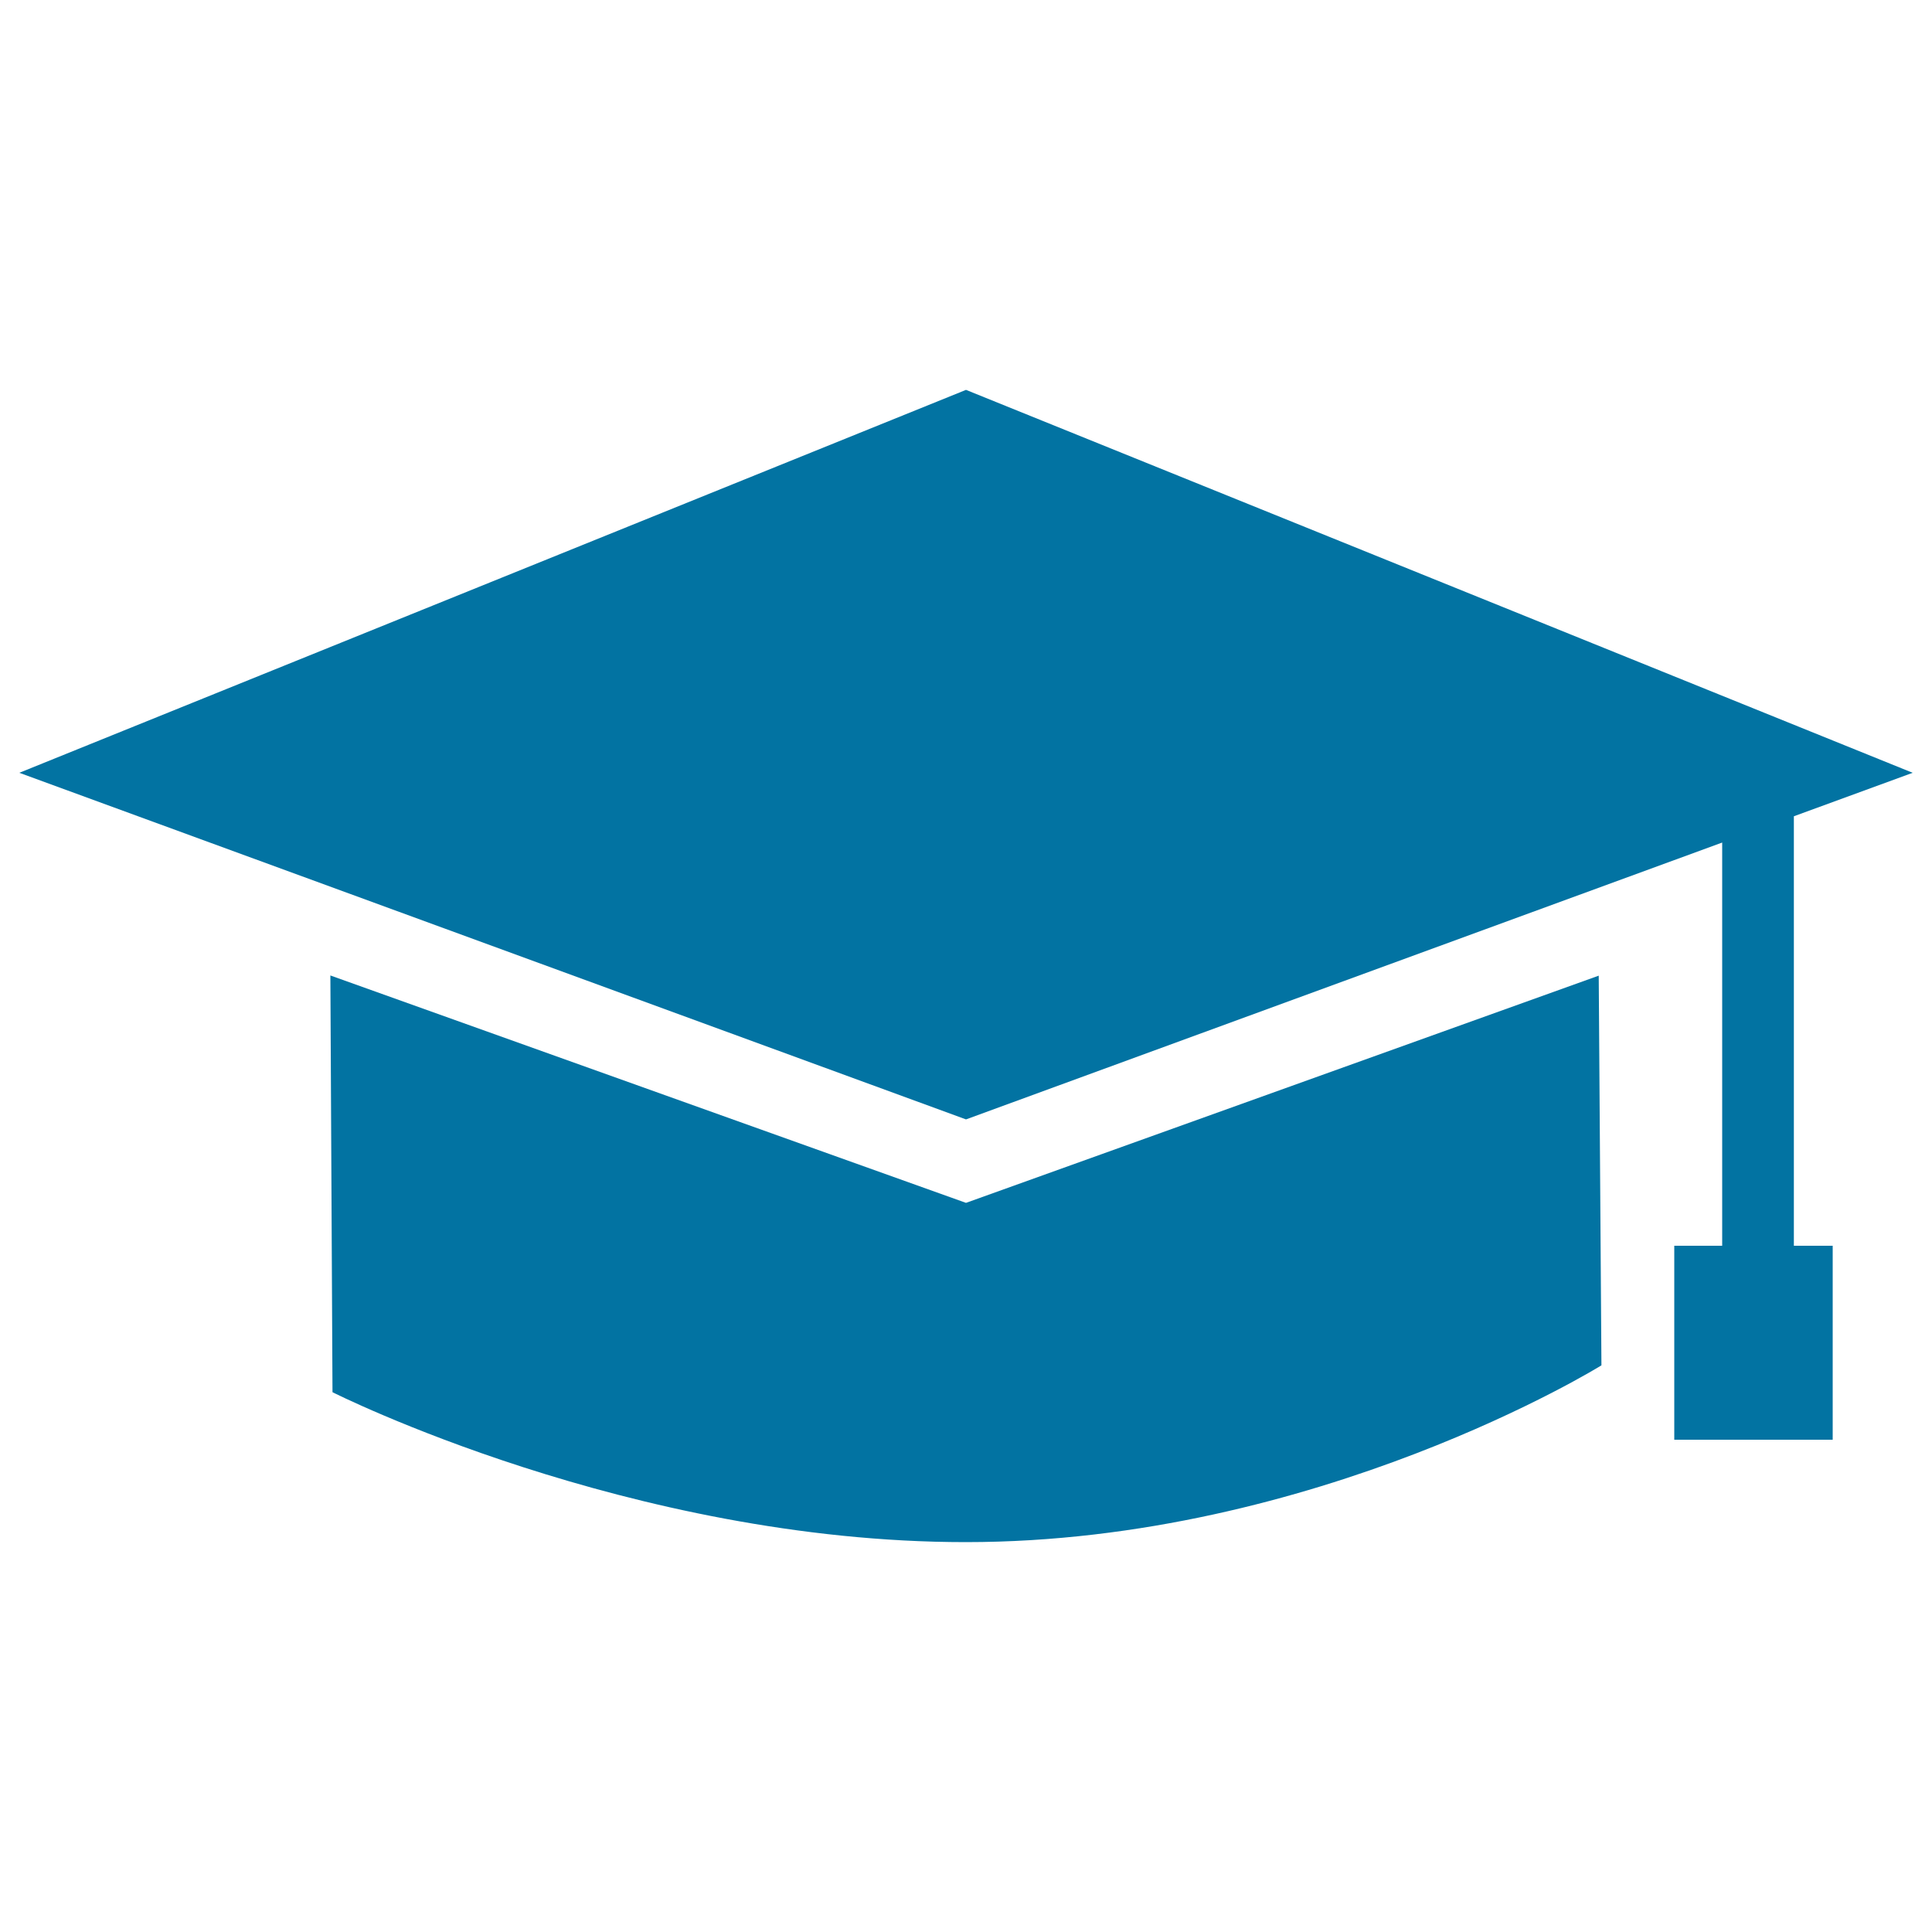
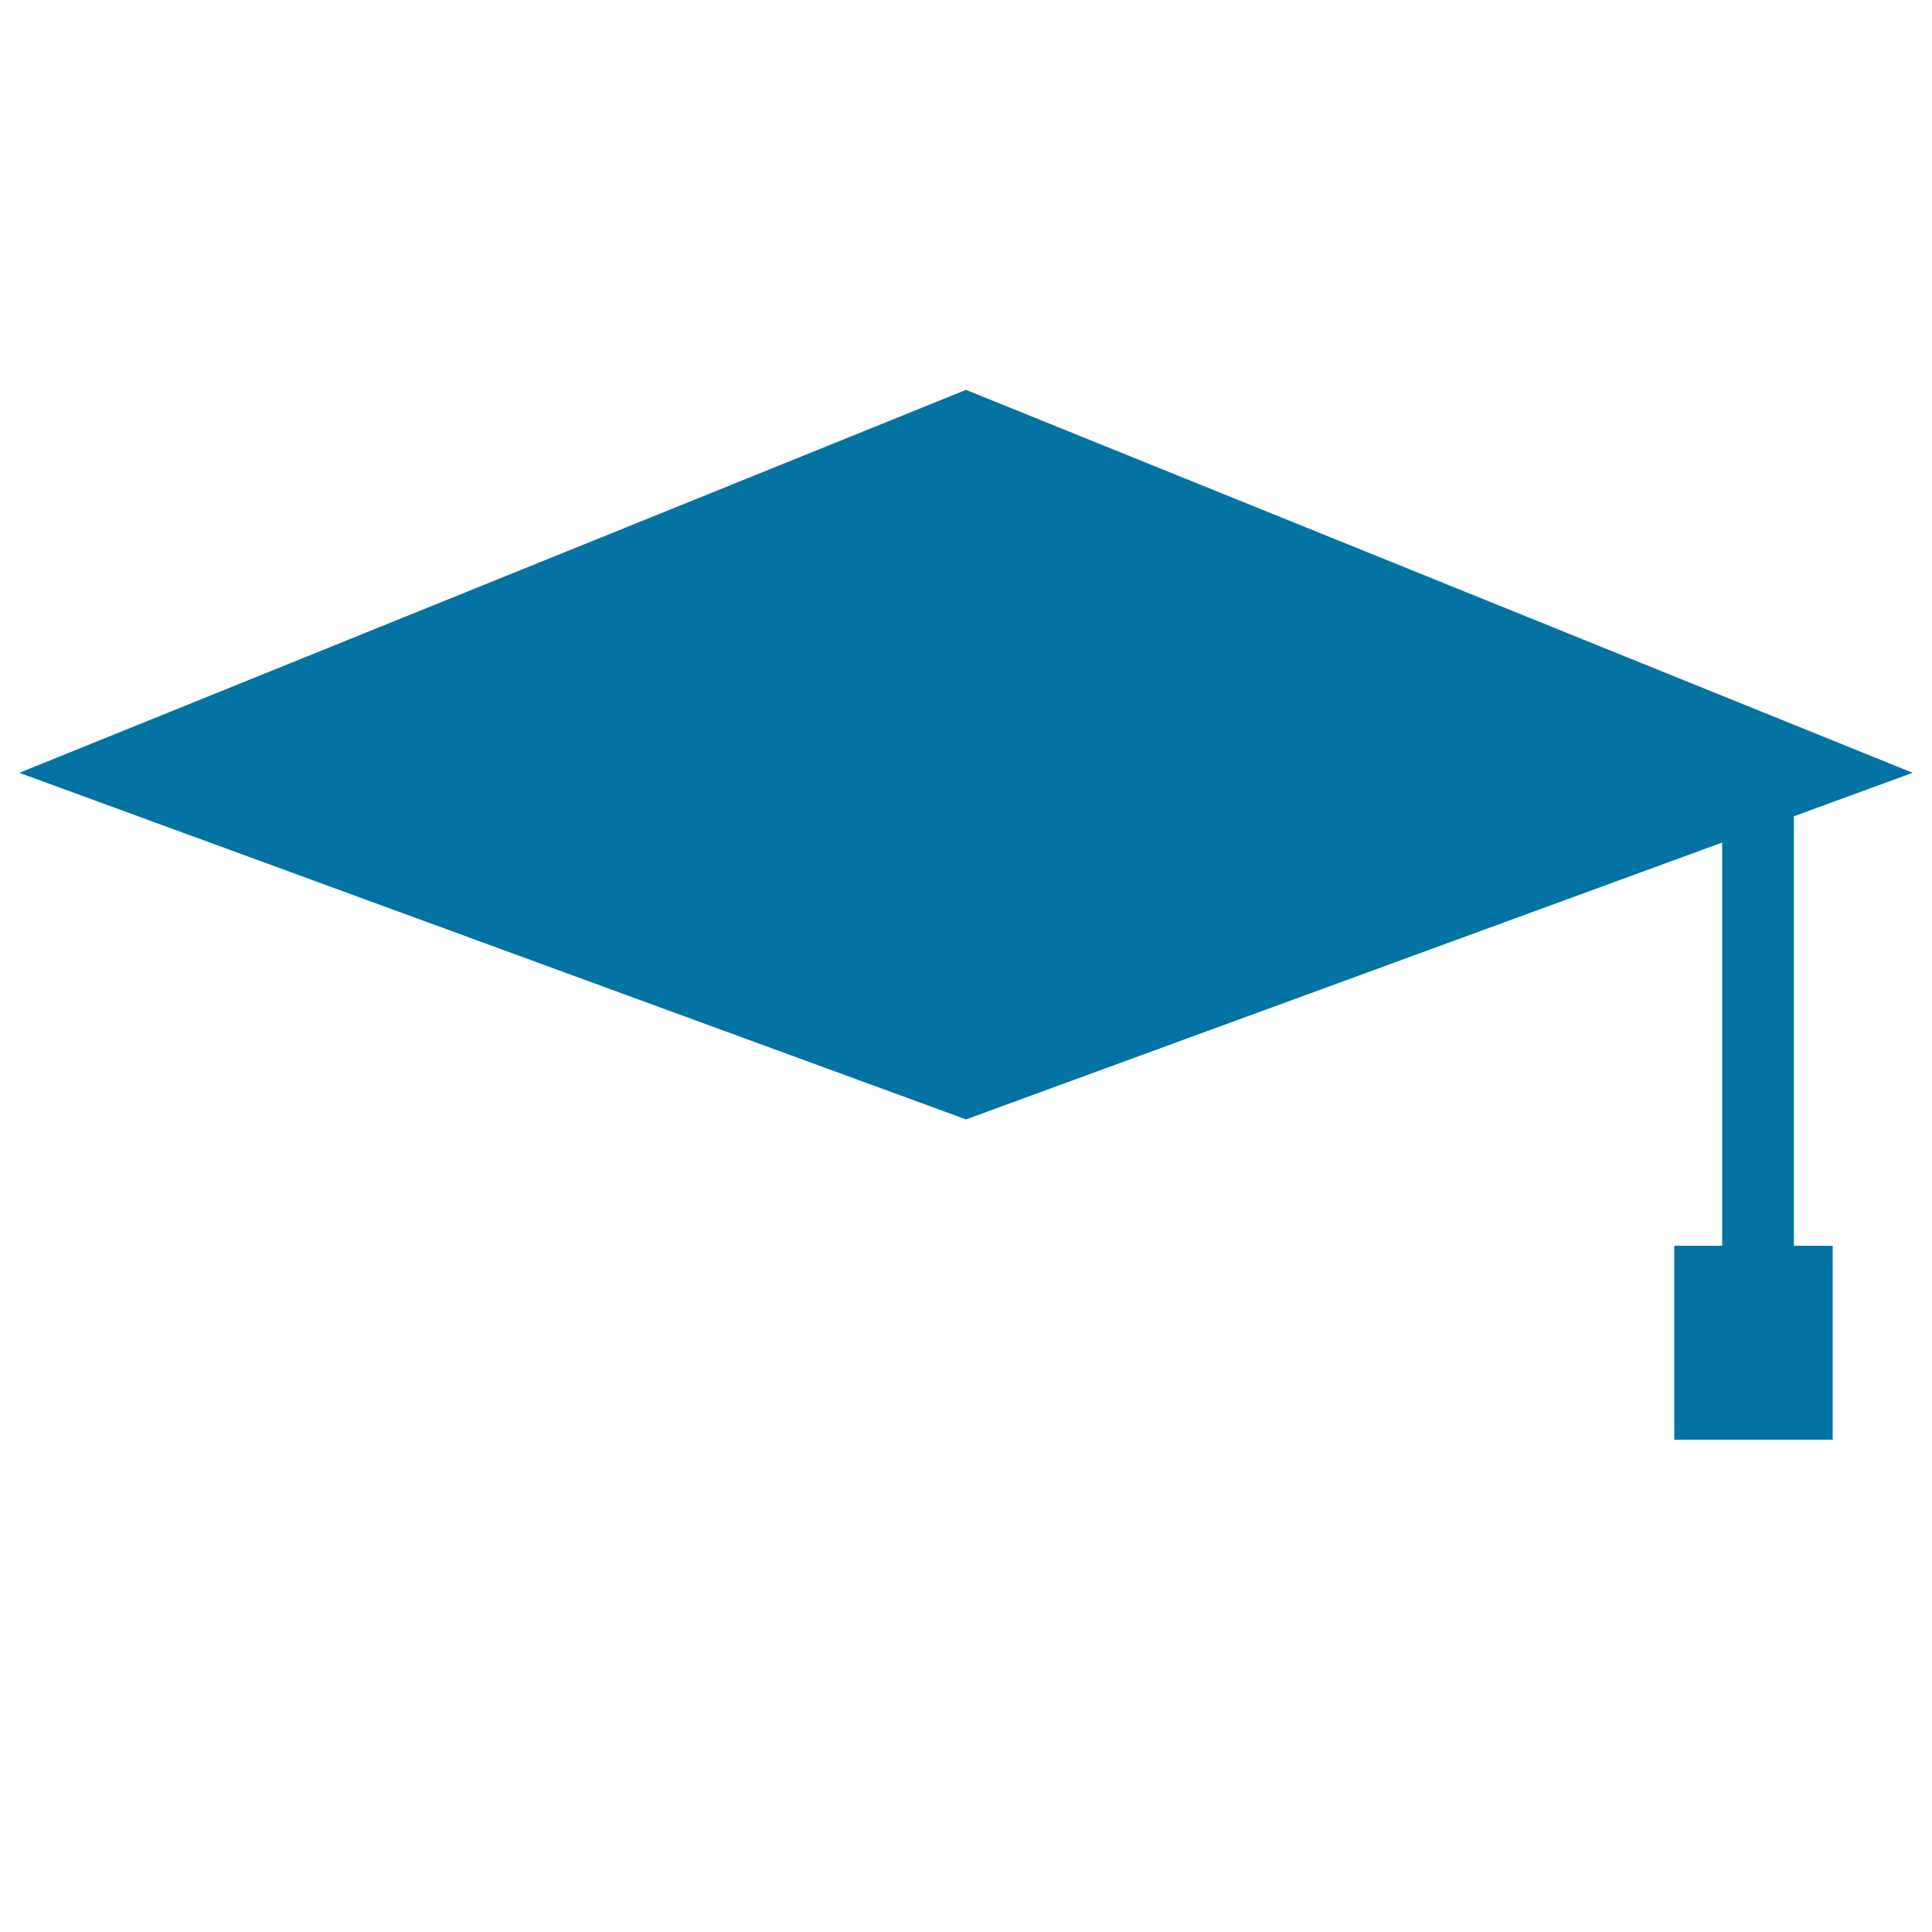
<svg xmlns="http://www.w3.org/2000/svg" viewBox="0 0 1000 1000" style="fill:#0273a2">
  <title>Graduation Student Black Cap SVG icon</title>
  <g>
    <g>
-       <path d="M500,622.6l-329-117.7l1.1,215.7c0,0,153.8,77.6,327.8,77.6c181.7,0,329-91.5,329-91.5l-1.4-201.7L500,622.6z" />
      <polygon points="928.5,422.5 990,400 500,201.8 10,400 500,579.4 891.4,436.1 891.4,644.8 866.6,644.8 866.6,745.2 948.6,745.2 948.6,644.8 928.5,644.8 " />
    </g>
  </g>
</svg>